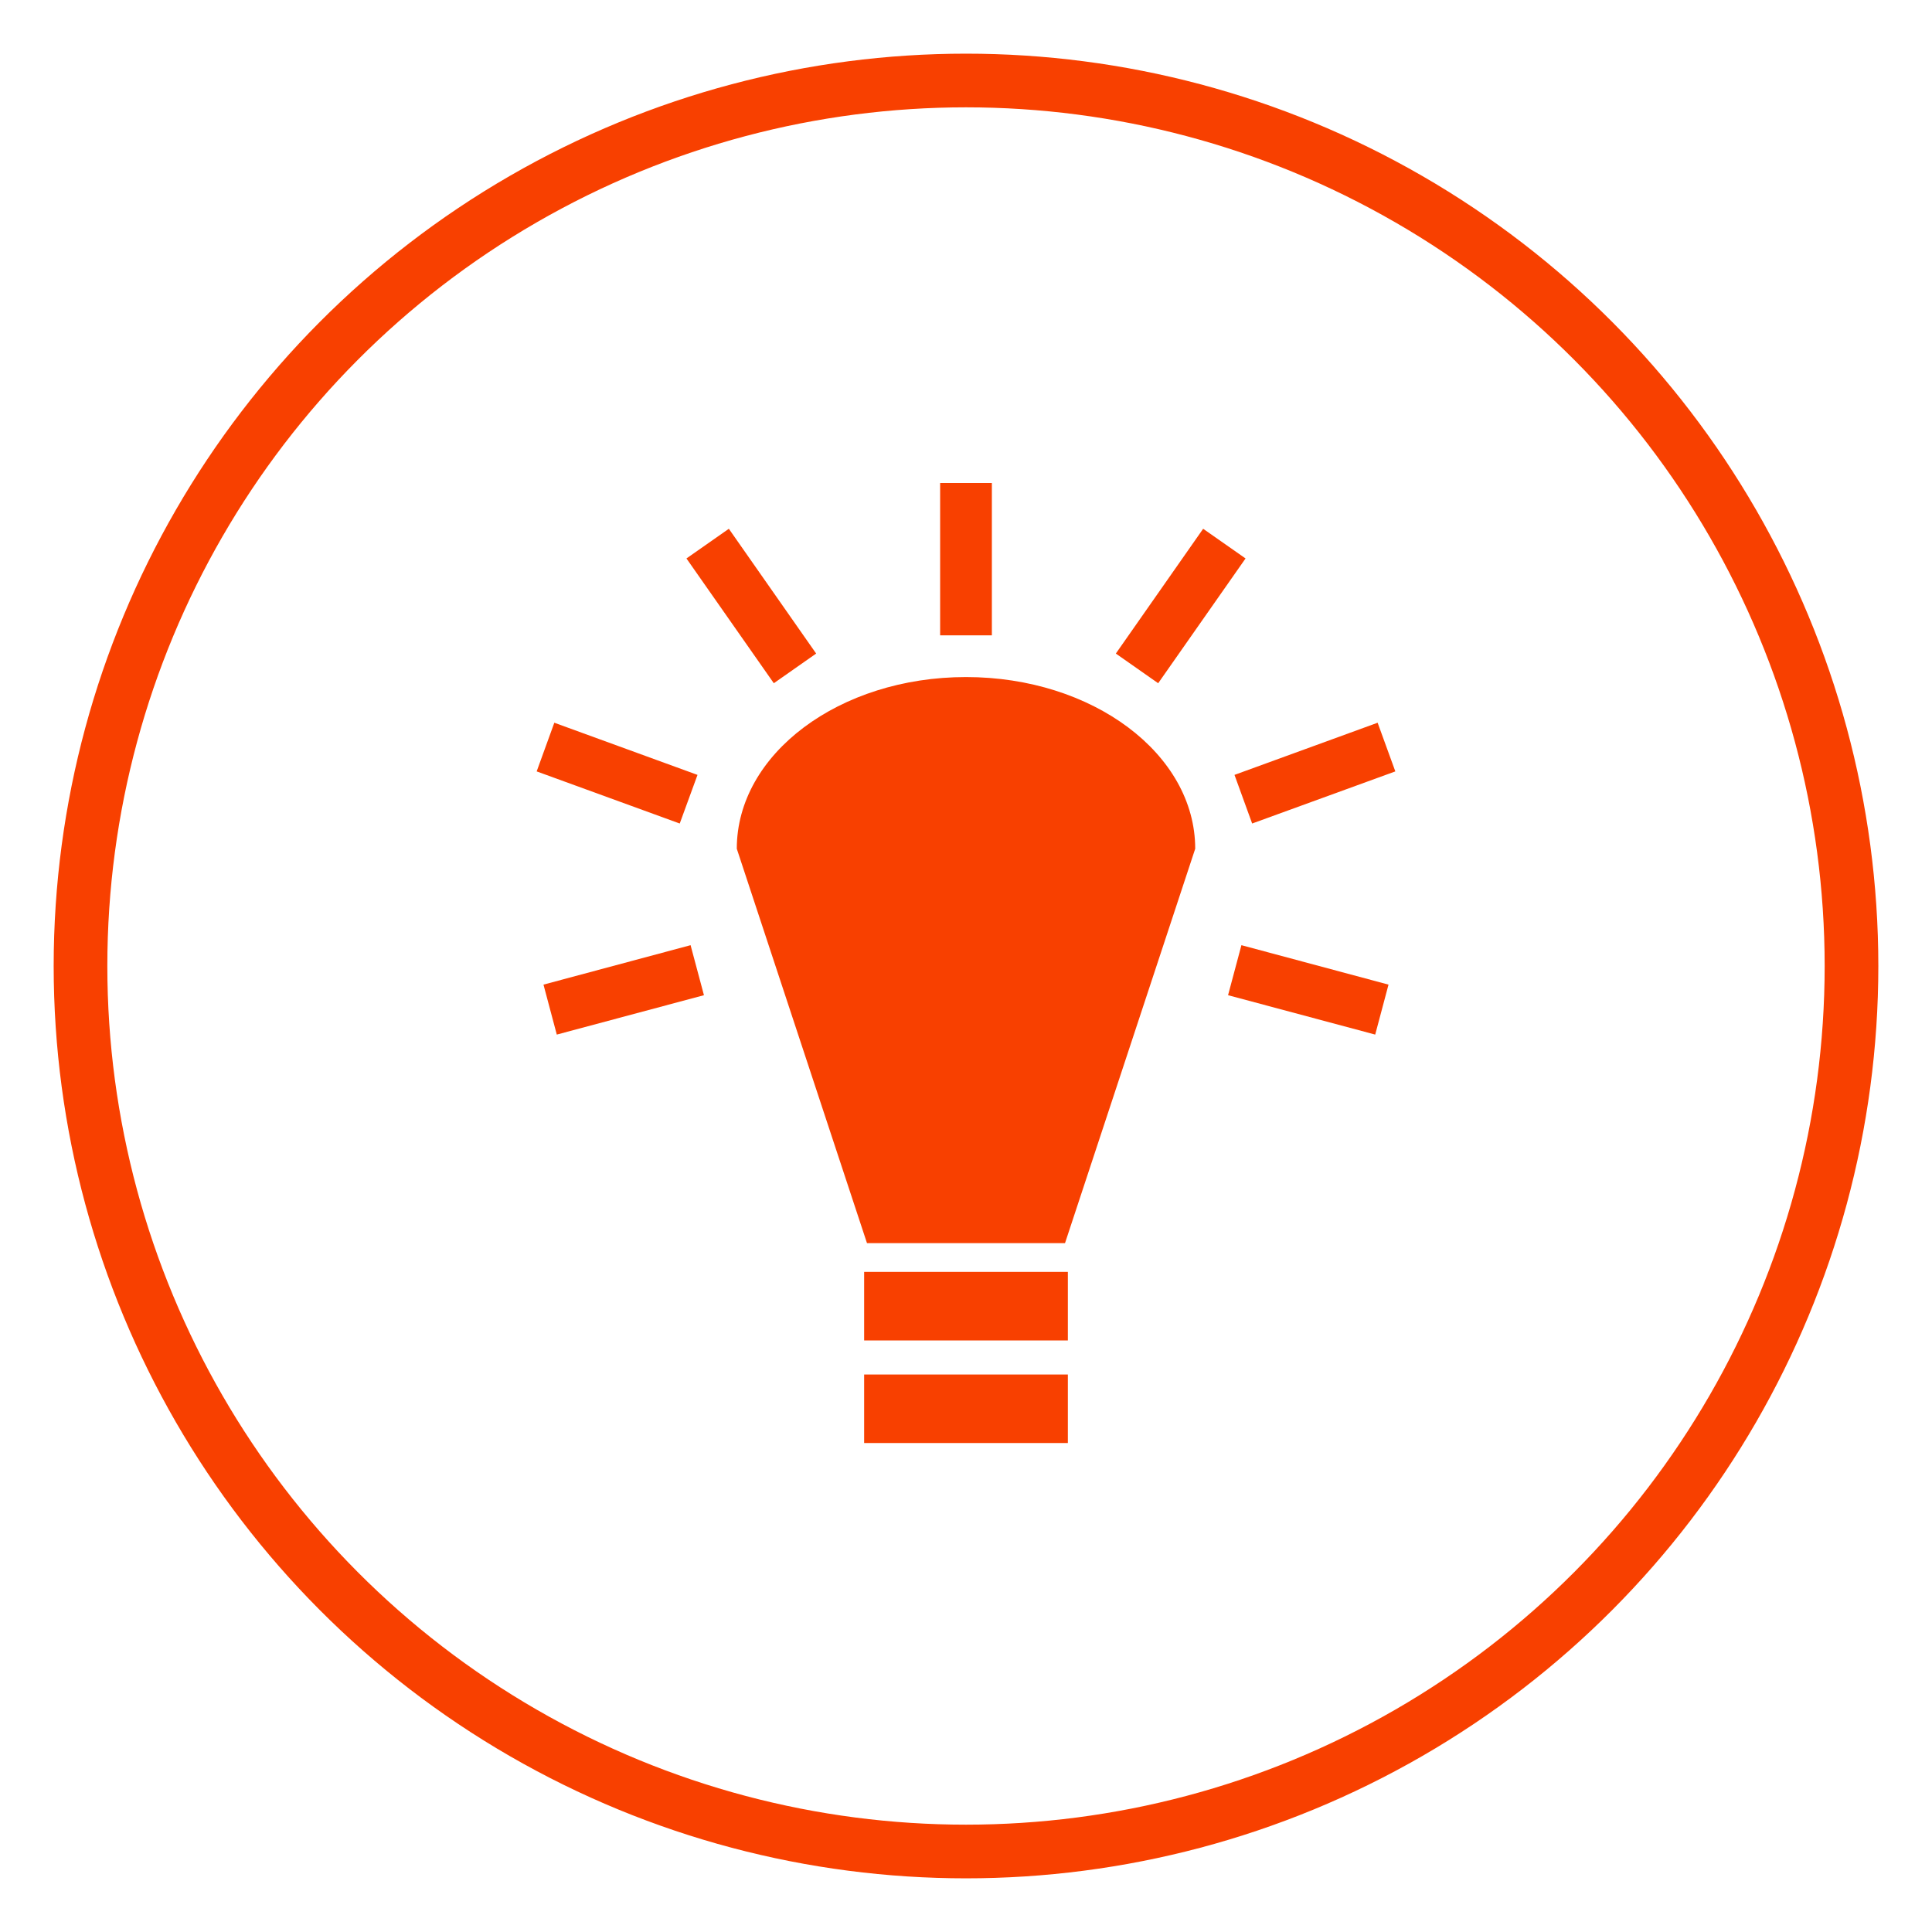
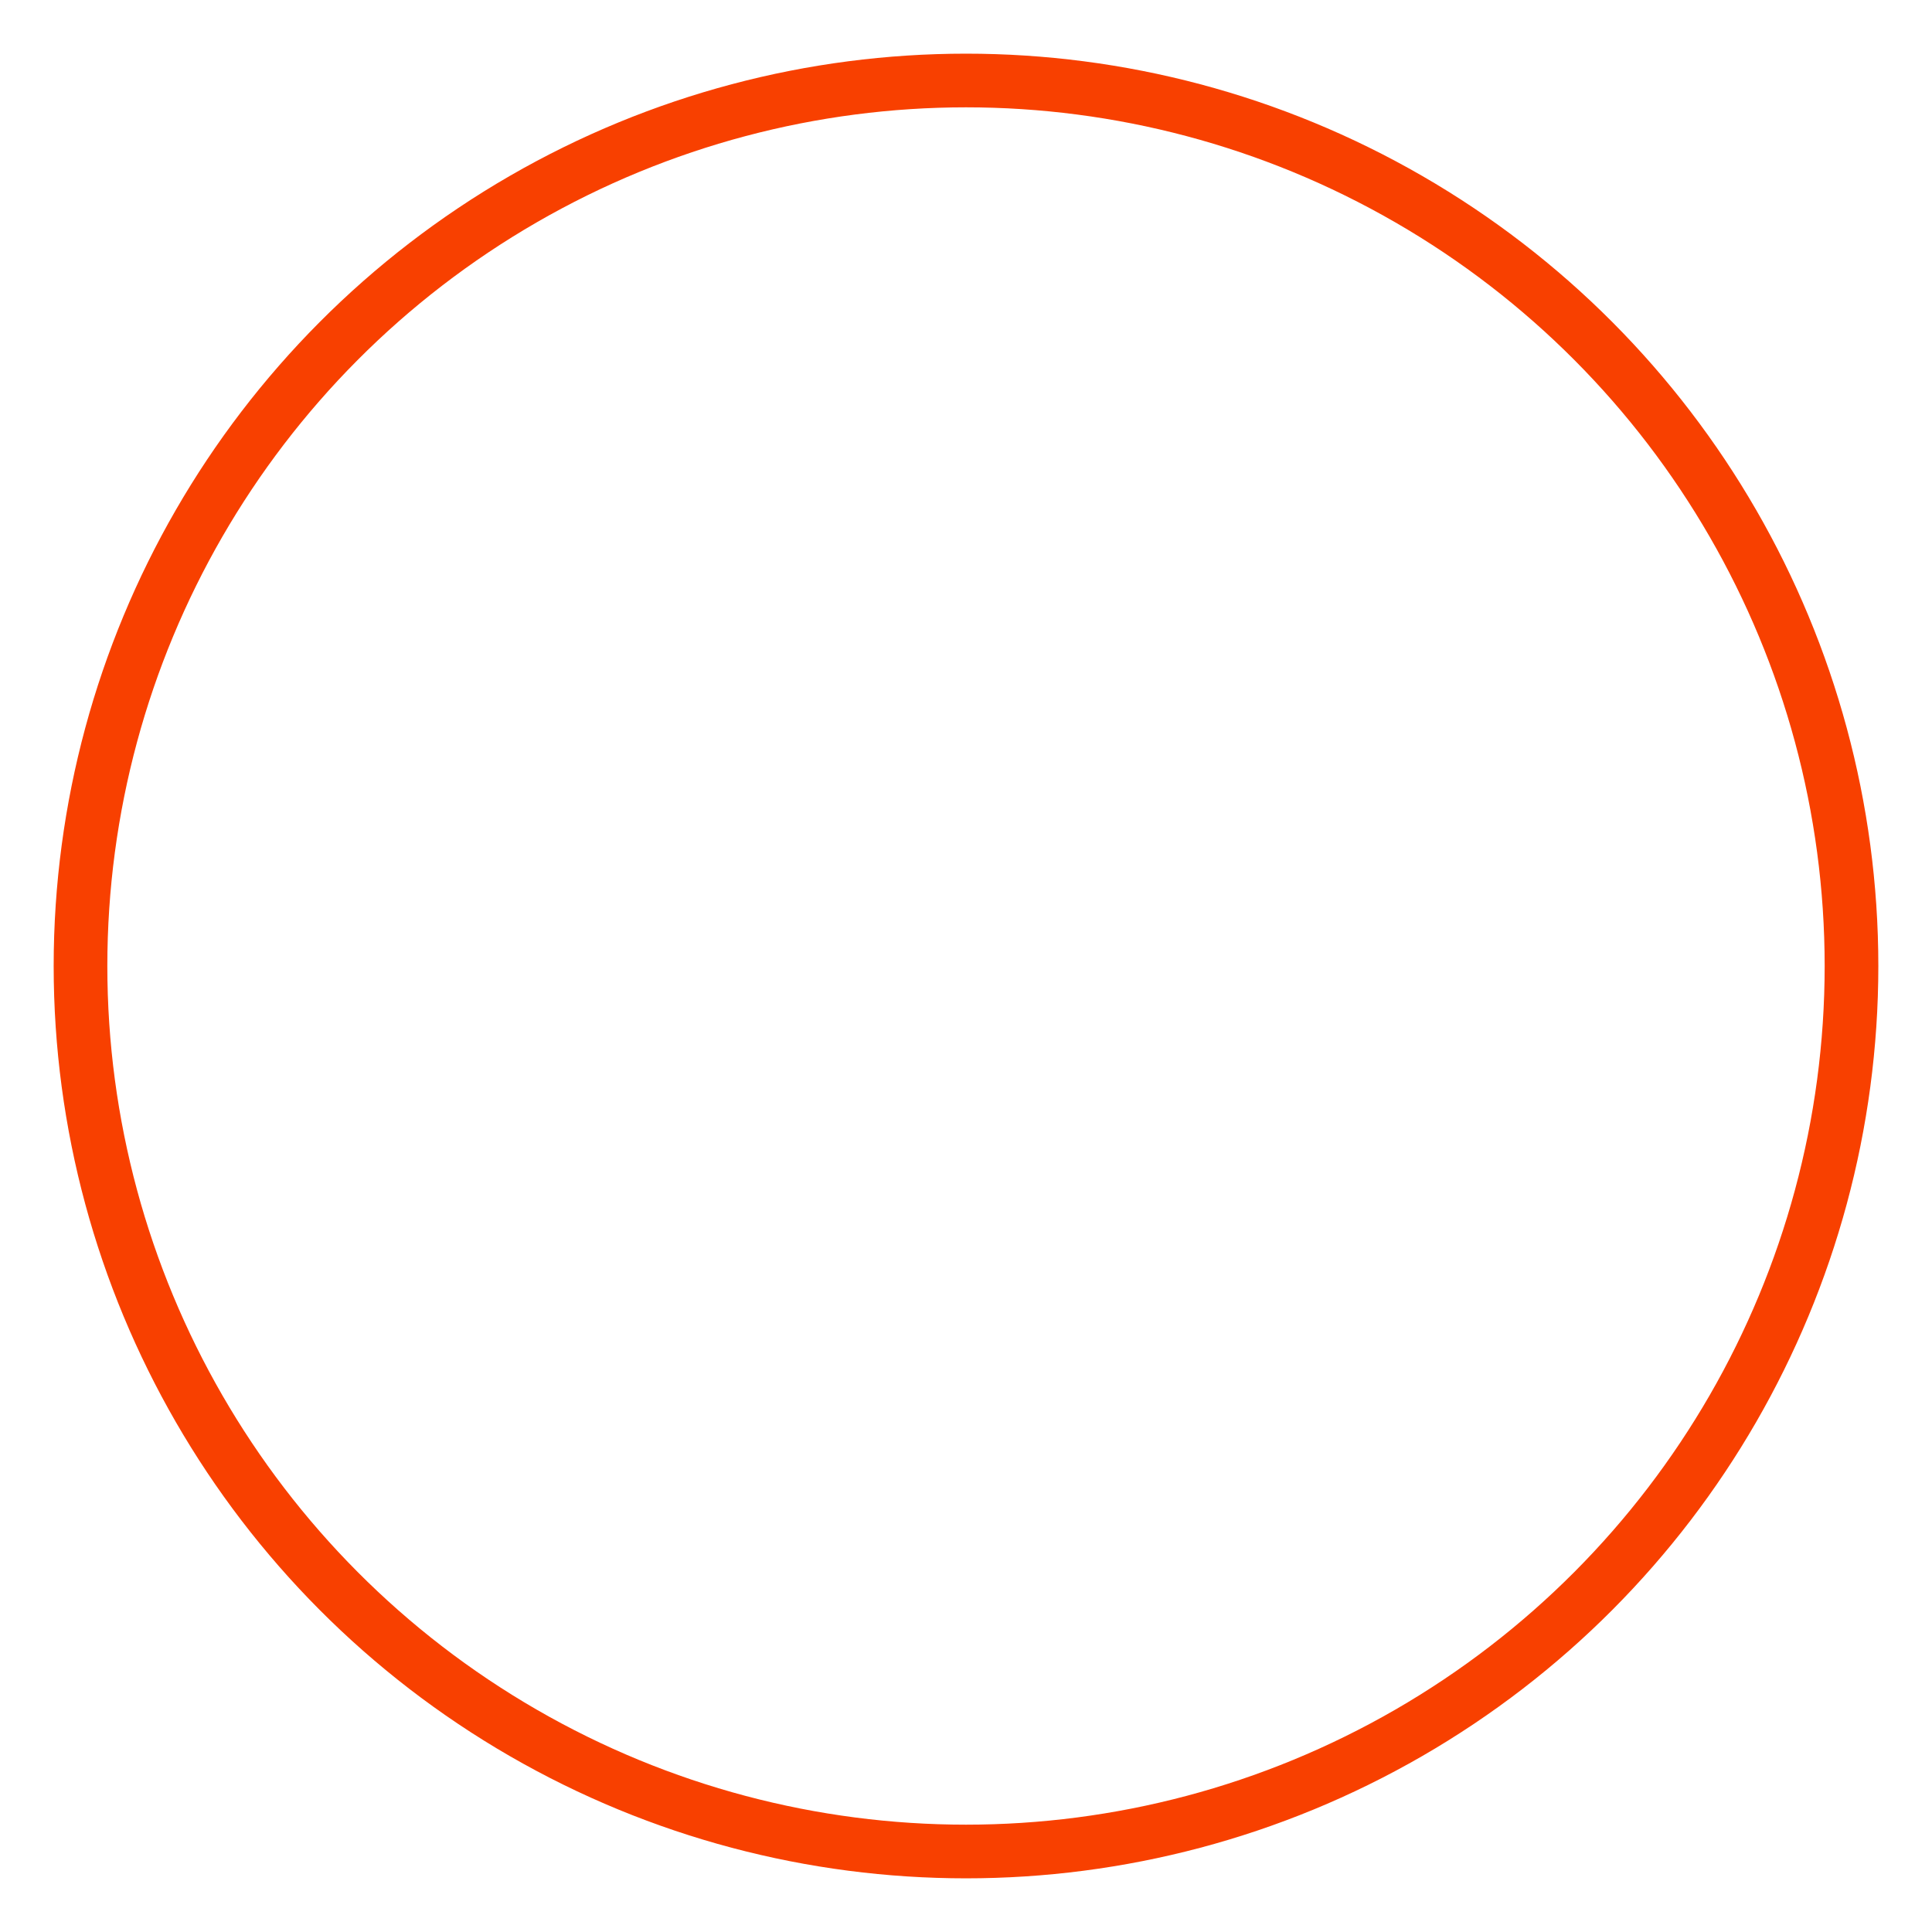
<svg xmlns="http://www.w3.org/2000/svg" width="36" height="36" viewBox="0 0 36 36" fill="none">
-   <path d="M17.518 9V11.839H18.482V9H17.518H17.518ZM13.581 9.853L12.791 10.406L14.419 12.731L15.208 12.178L13.581 9.853ZM22.419 9.853L20.792 12.178L21.581 12.731L23.209 10.406L22.419 9.853H22.419ZM18 12.616C15.641 12.616 13.729 14.048 13.729 15.815L16.155 23.164H19.845L22.271 15.815C22.271 14.048 20.359 12.616 18 12.616H18ZM10.329 13.467L10 14.374L12.666 15.345L12.997 14.439L10.329 13.467H10.329ZM25.67 13.467L23.003 14.439L23.332 15.345L26 14.374L25.67 13.467ZM12.868 17.612L10.127 18.347L10.375 19.278L13.117 18.544L12.868 17.612H12.868ZM23.132 17.612L22.883 18.544L25.625 19.278L25.873 18.347L23.132 17.612V17.612ZM16.102 23.7V24.977H19.898V23.7H16.102L16.102 23.7ZM16.102 25.612V26.889H19.898V25.612H16.102L16.102 25.612Z" fill="#F84000" />
  <circle cx="18" cy="18" r="16.5" stroke="#F84000" strokeWidth="3" />
</svg>